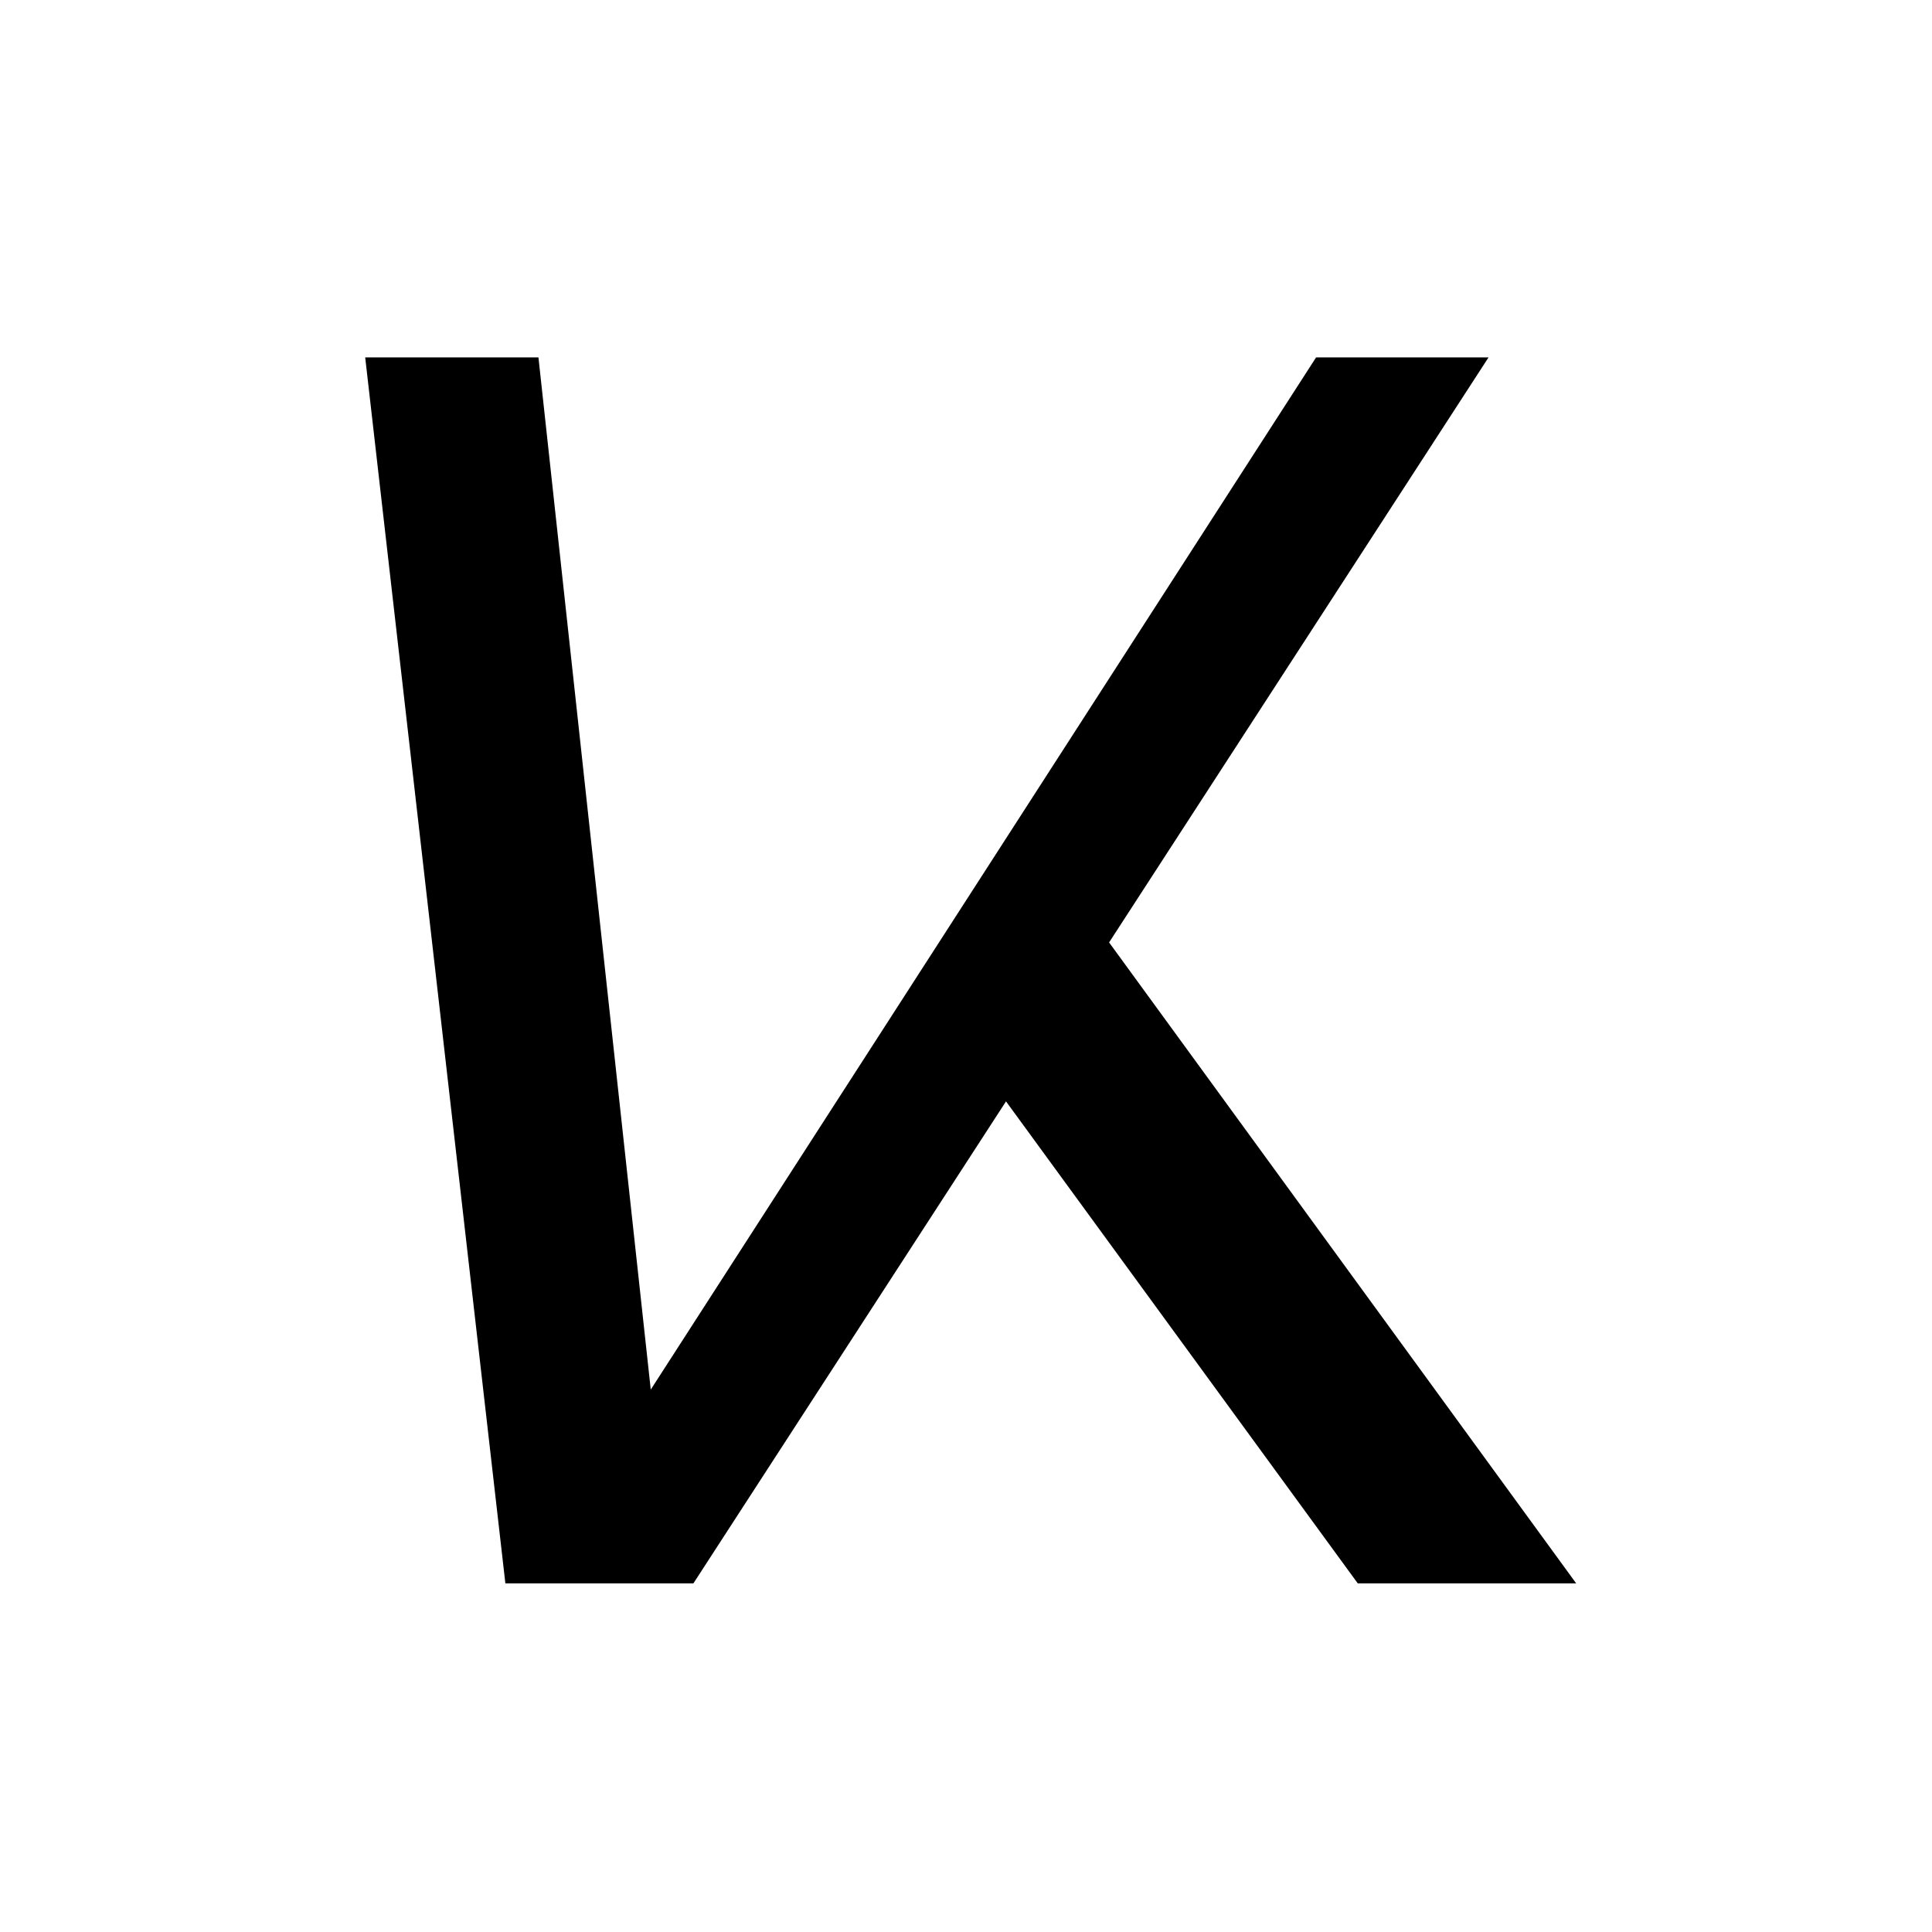
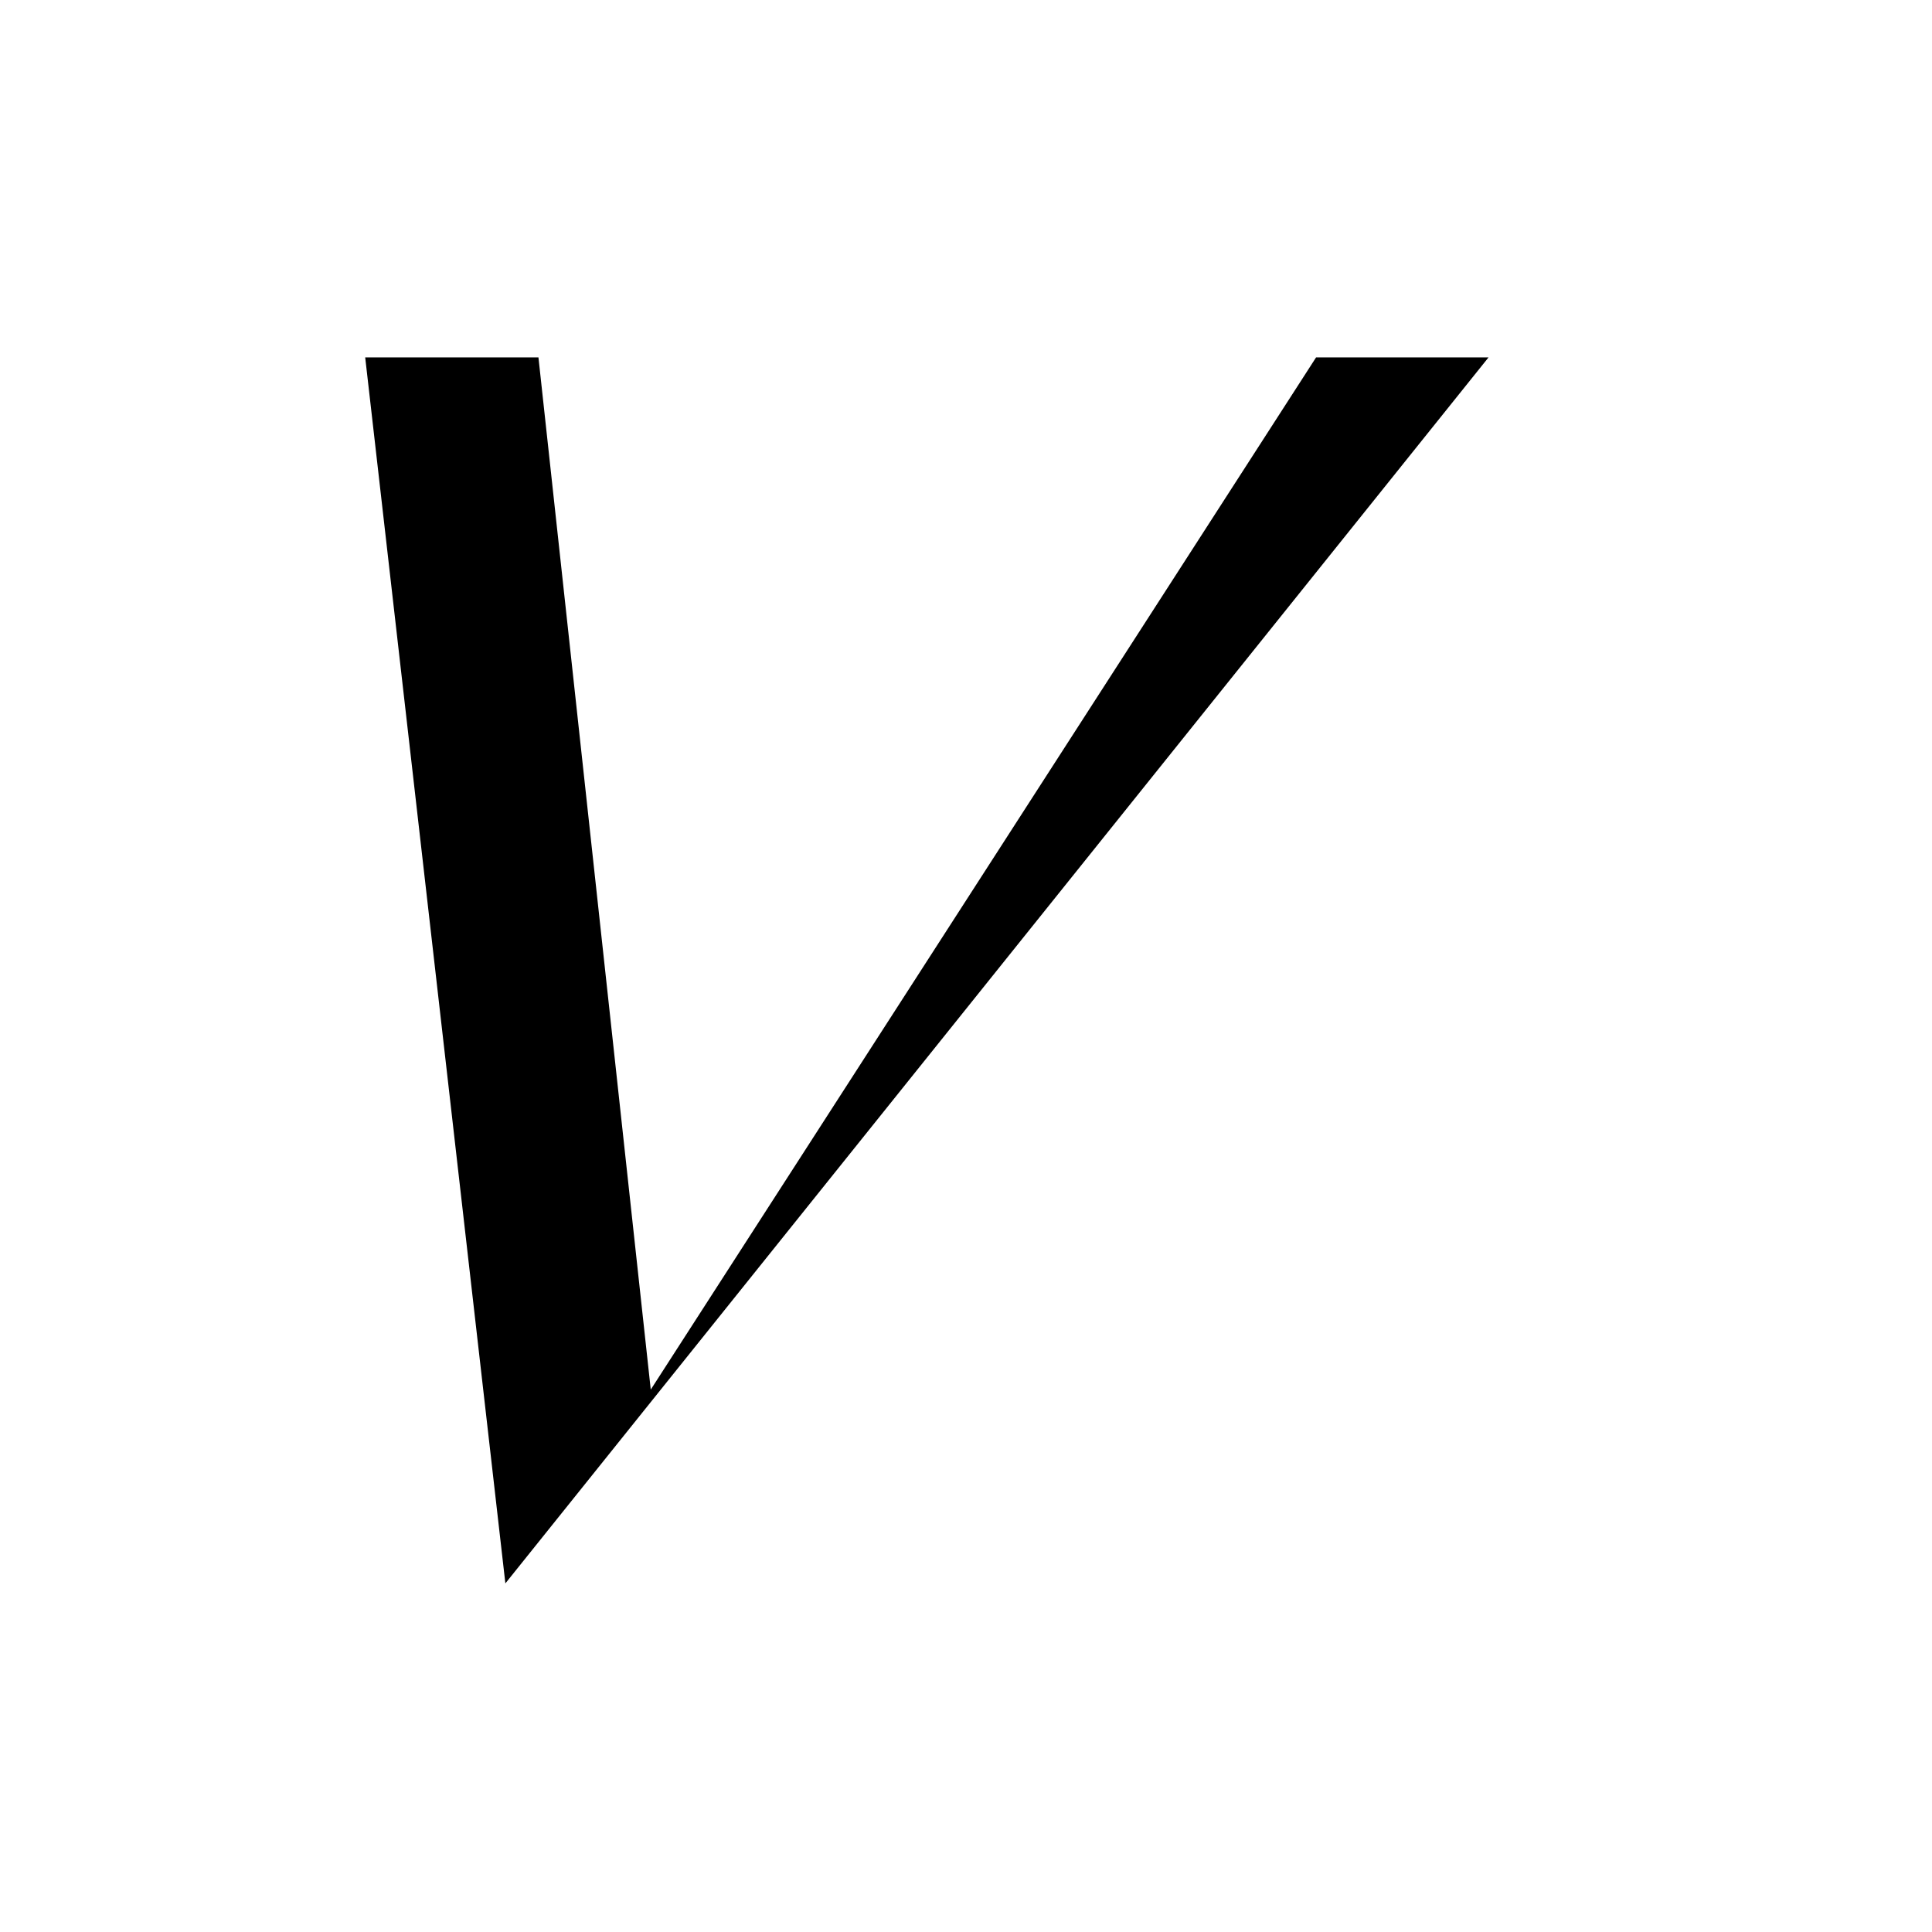
<svg xmlns="http://www.w3.org/2000/svg" xmlns:ns1="http://www.inkscape.org/namespaces/inkscape" xmlns:ns2="http://sodipodi.sourceforge.net/DTD/sodipodi-0.dtd" viewBox="0 0 16 16" version="1.1" id="svg8" ns1:version="1.0.2 (1.0.2+r75+1)" ns2:docname="favicon-mask.svg">
  <defs id="defs2" />
  <ns2:namedview id="base" pagecolor="#ffffff" bordercolor="#666666" borderopacity="1.0" ns1:pageopacity="0.0" ns1:pageshadow="2" ns1:zoom="3.1009058" ns1:cx="48.169494" ns1:cy="87.486258" ns1:document-units="mm" ns1:current-layer="layer1" showgrid="false" ns1:window-width="1855" ns1:window-height="1176" ns1:window-x="65" ns1:window-y="24" ns1:window-maximized="1" ns1:document-rotation="0" />
  <g ns1:label="Layer 1" ns1:groupmode="layer" id="layer1">
    <g aria-label="VK" style="font-style:normal;font-variant:normal;font-weight:normal;font-stretch:normal;font-size:42.333px;line-height:125%;font-family:'Comic Sans MS';-inkscape-font-specification:'Comic Sans MS';letter-spacing:0px;word-spacing:0px;fill:#000000;fill-opacity:1;stroke:none;stroke-width:0.805px;stroke-linecap:butt;stroke-linejoin:miter;stroke-opacity:1" id="text817" transform="matrix(0.329,0,-0.088,0.329,-12.43,-22.423)">
-       <path d="M 79.393,108.012 67.61,77.151 h 4.361 l 9.777,25.983 9.798,-25.983 h 4.341 L 84.126,108.012 Z" style="font-style:normal;font-variant:normal;font-weight:normal;font-stretch:normal;font-family:'DejaVu Sans';-inkscape-font-specification:'DejaVu Sans';stroke-width:0.805px" id="path819" ns1:connector-curvature="0" />
-       <path d="m 89.935,91.537 16.412,16.474 h -5.498 L 86.028,93.15 c 1.432,-0.679 2.299,-1.082 3.907,-1.612 z" style="font-style:normal;font-variant:normal;font-weight:normal;font-stretch:normal;font-family:'DejaVu Sans';-inkscape-font-specification:'DejaVu Sans';stroke-width:0.805px" id="path821" ns1:connector-curvature="0" ns2:nodetypes="ccccc" />
+       <path d="M 79.393,108.012 67.61,77.151 h 4.361 l 9.777,25.983 9.798,-25.983 h 4.341 Z" style="font-style:normal;font-variant:normal;font-weight:normal;font-stretch:normal;font-family:'DejaVu Sans';-inkscape-font-specification:'DejaVu Sans';stroke-width:0.805px" id="path819" ns1:connector-curvature="0" />
    </g>
  </g>
</svg>